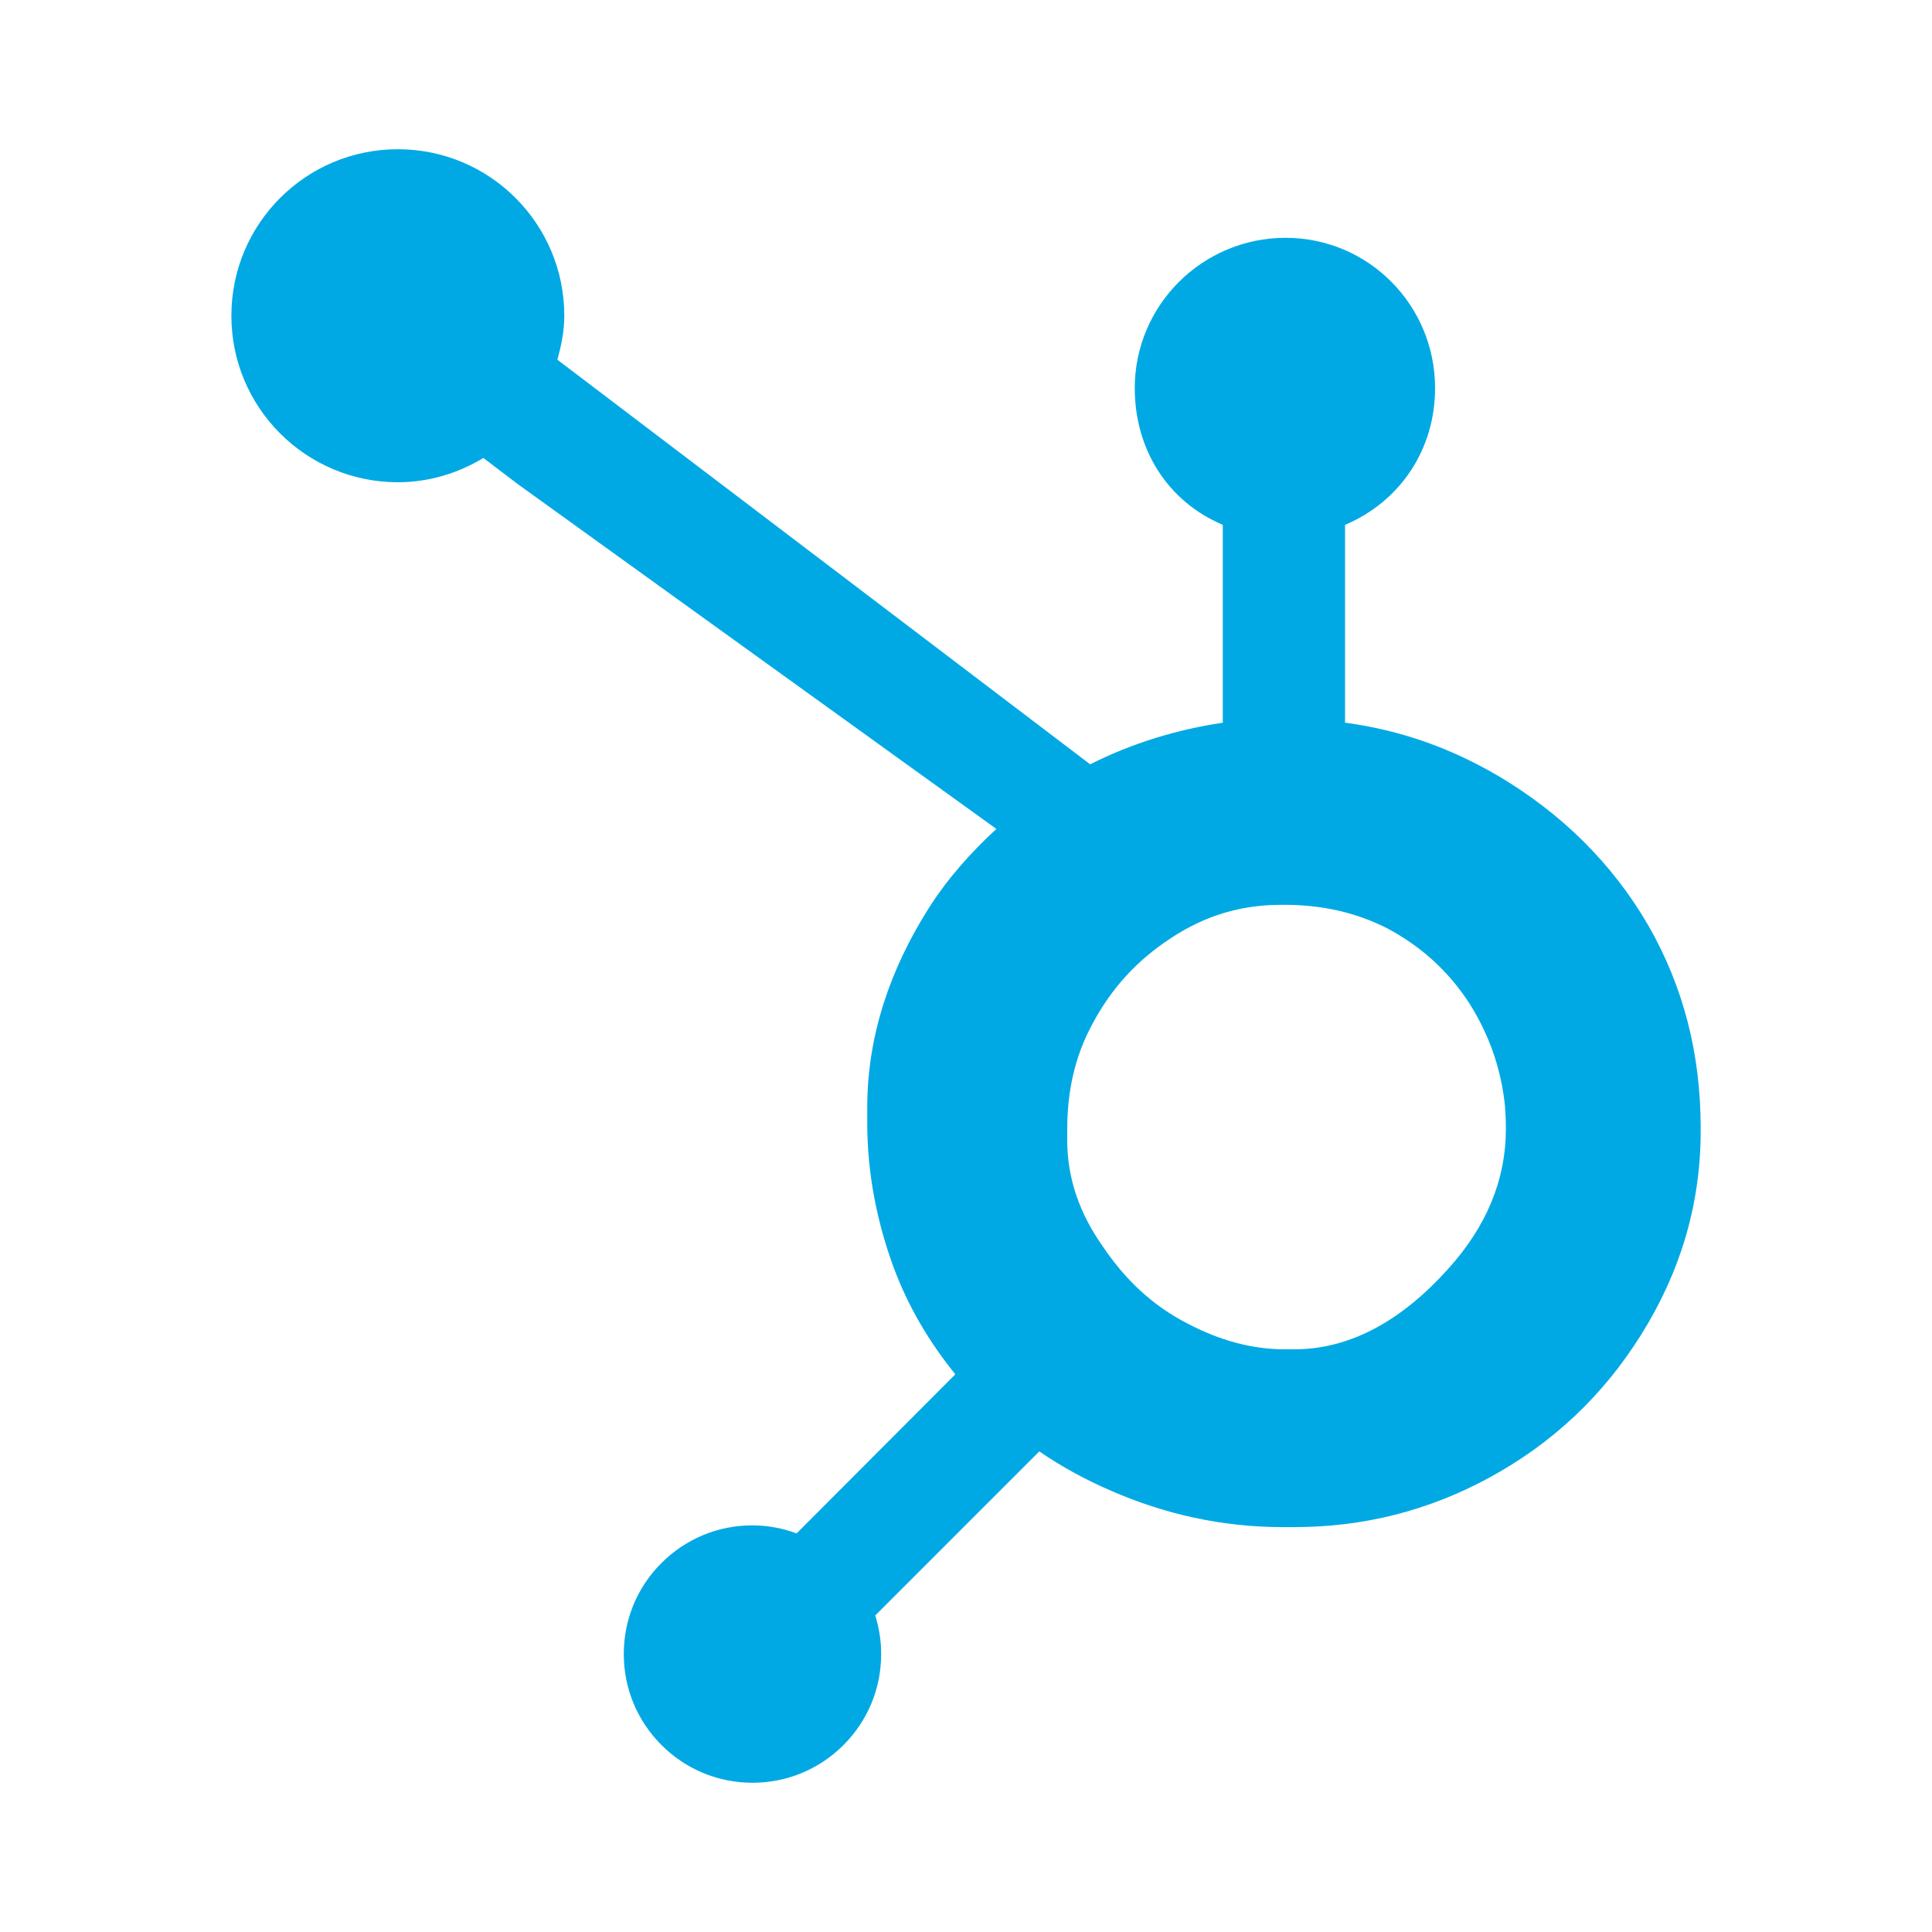
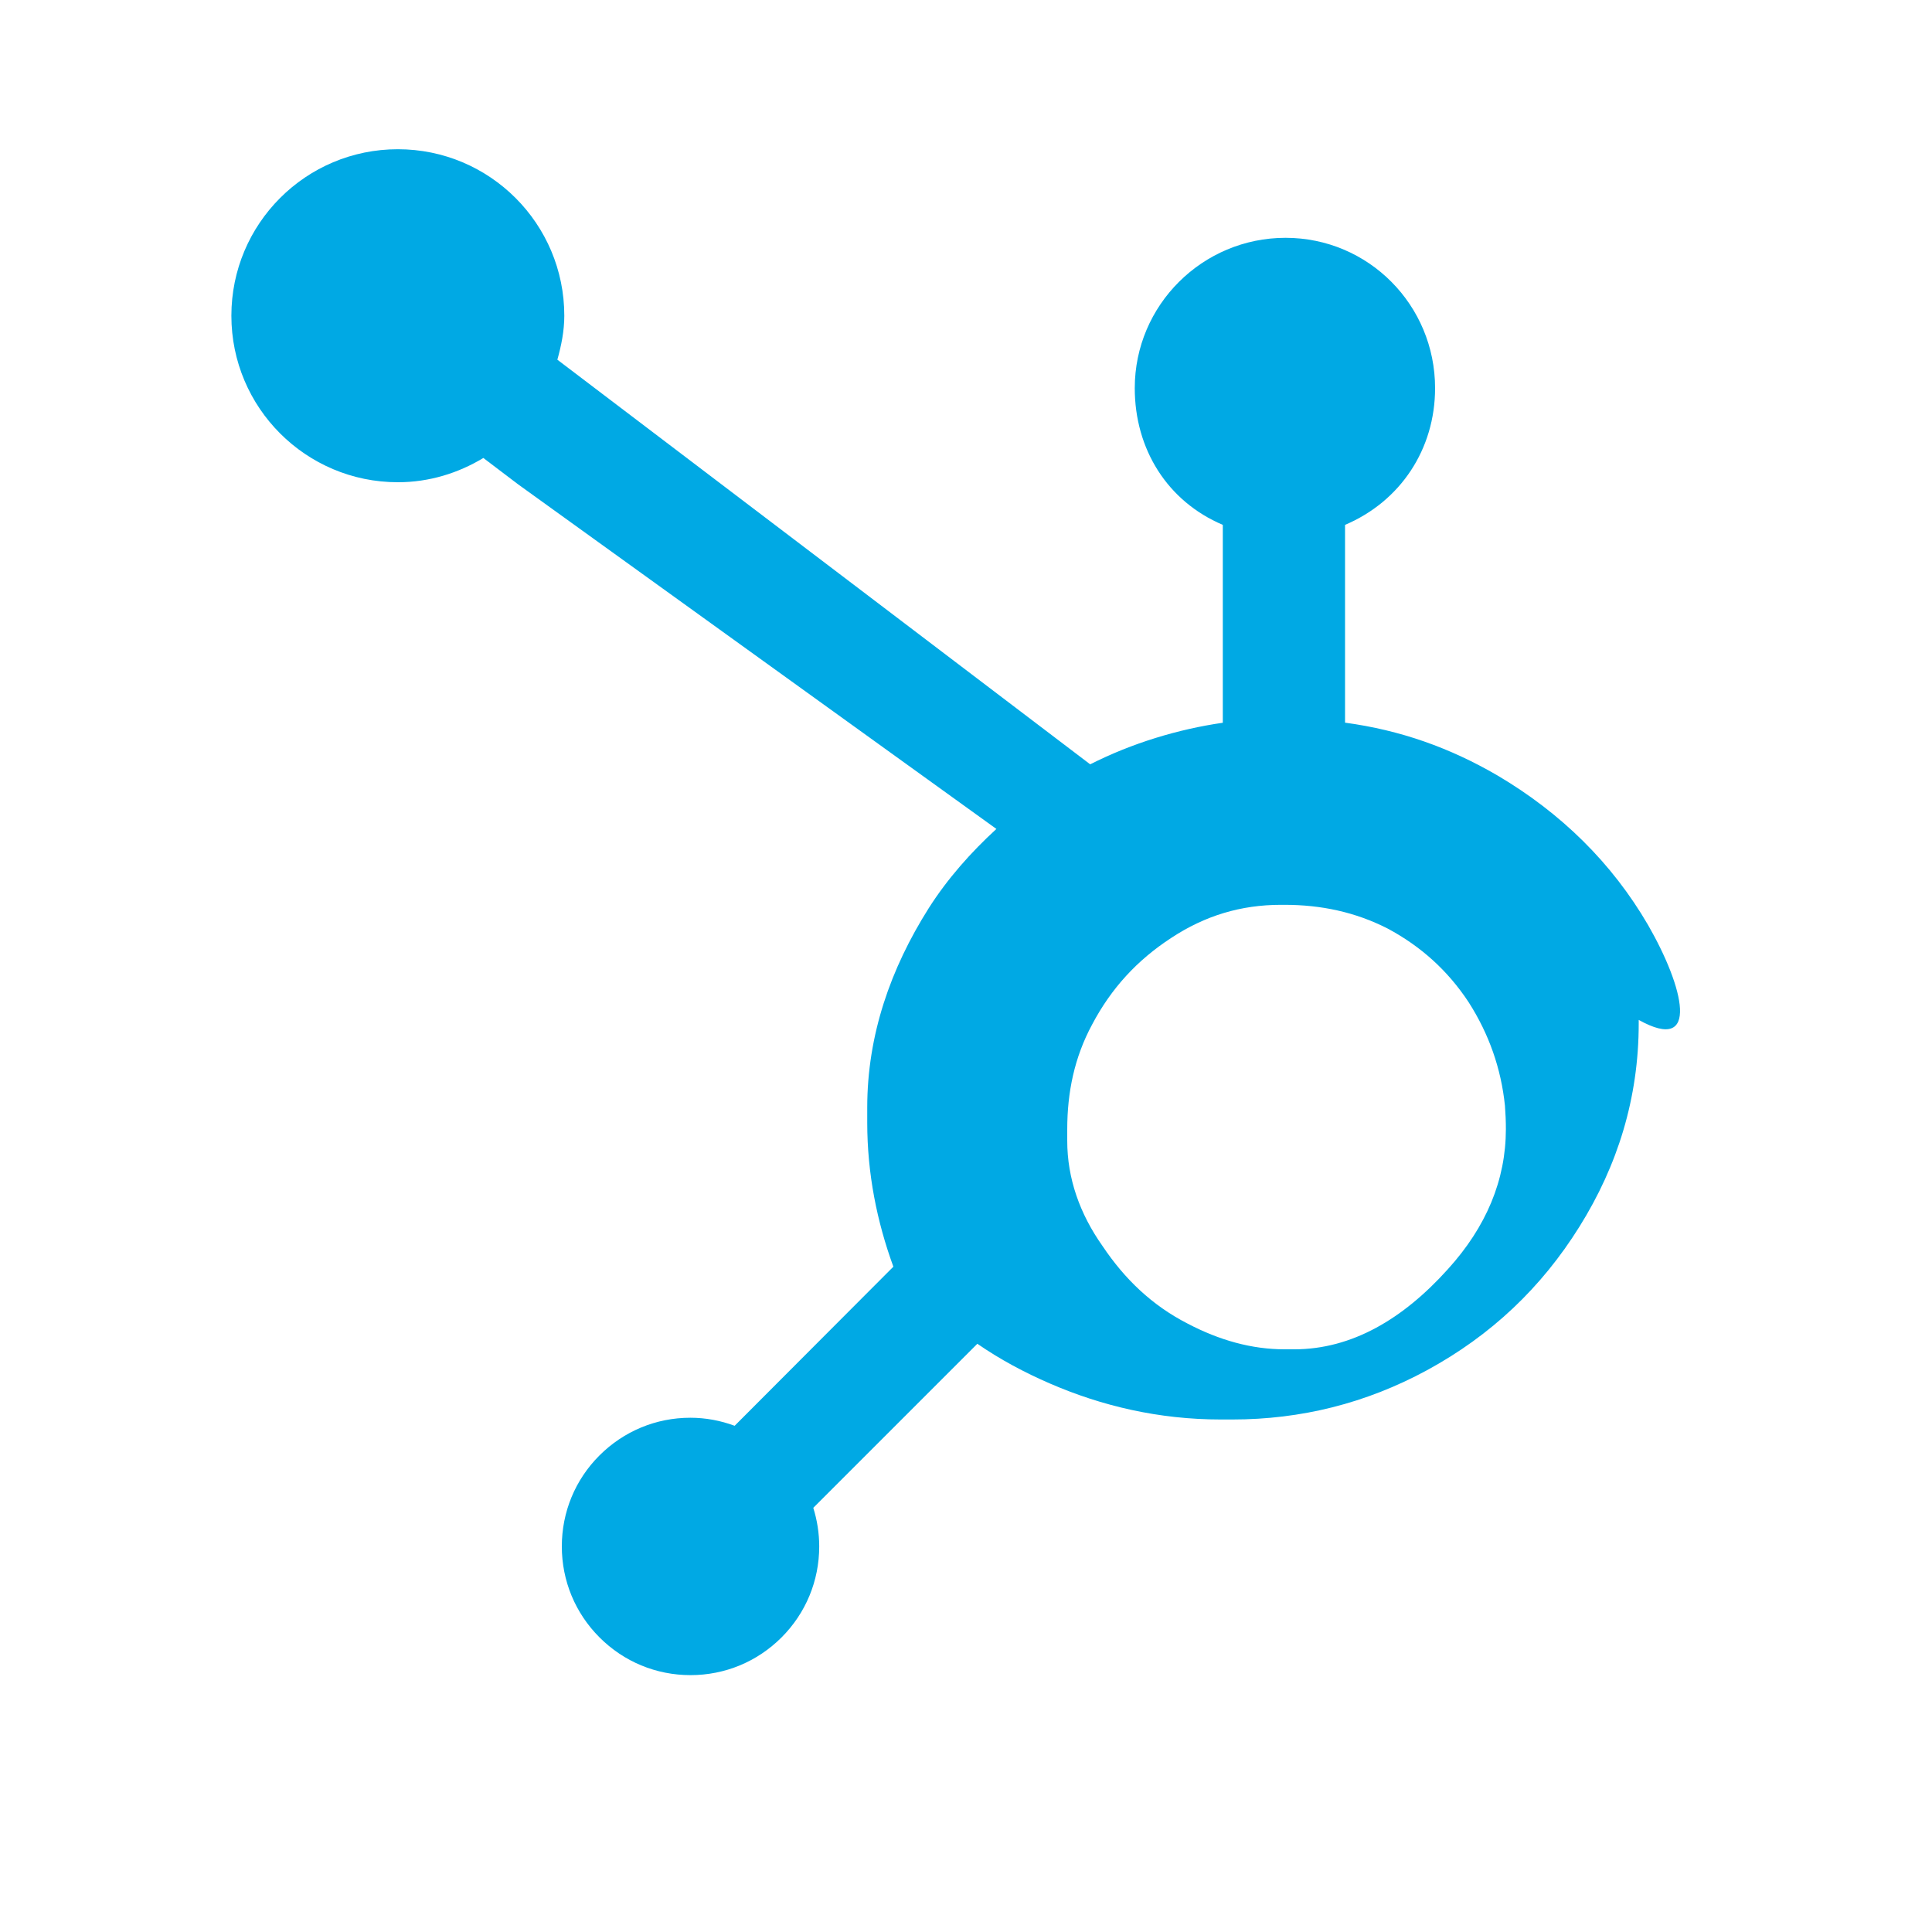
<svg xmlns="http://www.w3.org/2000/svg" version="1.1" id="Layer_1" x="0px" y="0px" width="200px" height="200px" viewBox="0 0 200 200" enable-background="new 0 0 200 200" xml:space="preserve">
  <g>
-     <path fill="#00A9E4" d="M170.617,95.774c-3.746-6.443-9.014-11.61-15.602-15.5c-4.921-2.864-10.025-4.684-15.777-5.465V54.334   c5.752-2.442,9.321-7.848,9.321-14.154c0-8.595-6.893-15.561-15.481-15.561c-8.595,0-15.608,6.966-15.608,15.561   c0,6.307,3.363,11.712,9.114,14.154v20.485c-4.601,0.665-9.373,2.099-13.729,4.303c-8.9-6.759-38.084-28.934-55.157-41.886   c0.405-1.46,0.718-2.965,0.718-4.552c0-9.521-7.71-17.236-17.233-17.236c-9.525,0-17.231,7.716-17.231,17.236   c0,9.519,7.716,17.237,17.239,17.237c3.248,0,6.253-0.95,8.846-2.512l3.603,2.733l49.506,35.669   c-2.617,2.402-5.055,5.136-7.004,8.202c-3.951,6.252-6.366,13.132-6.366,20.636v1.566c0,5.267,1.001,10.239,2.705,14.912   c1.502,4.076,3.697,7.787,6.414,11.141l-16.43,16.469c-1.457-0.537-2.988-0.832-4.586-0.832c-3.557,0-6.893,1.391-9.409,3.902   c-2.518,2.518-3.897,5.861-3.897,9.421c0.002,3.558,1.388,6.901,3.903,9.417c2.517,2.518,5.861,3.905,9.42,3.905   c3.561,0,6.905-1.388,9.424-3.905c2.511-2.516,3.898-5.859,3.898-9.417c0-1.376-0.214-2.72-0.613-3.997l16.983-16.984   c2.327,1.607,4.843,2.961,7.546,4.129c5.332,2.306,11.217,3.71,17.658,3.71h1.18c7.121,0,13.838-1.673,20.15-5.093   c6.654-3.615,11.861-8.561,15.797-14.872c3.955-6.329,6.133-13.323,6.133-21.016v-0.384   C176.05,109.153,174.296,102.172,170.617,95.774L170.617,95.774z M149.867,131.404c-4.608,5.121-9.907,8.277-15.897,8.277h-0.986   c-3.422,0-6.769-0.946-10.045-2.664c-3.691-1.895-6.5-4.596-8.797-8.016c-2.373-3.356-3.662-7.023-3.662-10.907v-1.181   c0-3.82,0.732-7.442,2.581-10.865c1.975-3.737,4.642-6.646,8.19-8.959c3.482-2.296,7.203-3.422,11.346-3.422h0.387   c3.756,0,7.312,0.742,10.67,2.458c3.419,1.831,6.214,4.334,8.38,7.625c2.104,3.292,3.355,6.844,3.758,10.712   c0.063,0.803,0.096,1.627,0.096,2.414C155.887,122.129,153.88,126.989,149.867,131.404L149.867,131.404z" />
+     <path fill="#00A9E4" d="M170.617,95.774c-3.746-6.443-9.014-11.61-15.602-15.5c-4.921-2.864-10.025-4.684-15.777-5.465V54.334   c5.752-2.442,9.321-7.848,9.321-14.154c0-8.595-6.893-15.561-15.481-15.561c-8.595,0-15.608,6.966-15.608,15.561   c0,6.307,3.363,11.712,9.114,14.154v20.485c-4.601,0.665-9.373,2.099-13.729,4.303c-8.9-6.759-38.084-28.934-55.157-41.886   c0.405-1.46,0.718-2.965,0.718-4.552c0-9.521-7.71-17.236-17.233-17.236c-9.525,0-17.231,7.716-17.231,17.236   c0,9.519,7.716,17.237,17.239,17.237c3.248,0,6.253-0.95,8.846-2.512l3.603,2.733l49.506,35.669   c-2.617,2.402-5.055,5.136-7.004,8.202c-3.951,6.252-6.366,13.132-6.366,20.636v1.566c0,5.267,1.001,10.239,2.705,14.912   l-16.43,16.469c-1.457-0.537-2.988-0.832-4.586-0.832c-3.557,0-6.893,1.391-9.409,3.902   c-2.518,2.518-3.897,5.861-3.897,9.421c0.002,3.558,1.388,6.901,3.903,9.417c2.517,2.518,5.861,3.905,9.42,3.905   c3.561,0,6.905-1.388,9.424-3.905c2.511-2.516,3.898-5.859,3.898-9.417c0-1.376-0.214-2.72-0.613-3.997l16.983-16.984   c2.327,1.607,4.843,2.961,7.546,4.129c5.332,2.306,11.217,3.71,17.658,3.71h1.18c7.121,0,13.838-1.673,20.15-5.093   c6.654-3.615,11.861-8.561,15.797-14.872c3.955-6.329,6.133-13.323,6.133-21.016v-0.384   C176.05,109.153,174.296,102.172,170.617,95.774L170.617,95.774z M149.867,131.404c-4.608,5.121-9.907,8.277-15.897,8.277h-0.986   c-3.422,0-6.769-0.946-10.045-2.664c-3.691-1.895-6.5-4.596-8.797-8.016c-2.373-3.356-3.662-7.023-3.662-10.907v-1.181   c0-3.82,0.732-7.442,2.581-10.865c1.975-3.737,4.642-6.646,8.19-8.959c3.482-2.296,7.203-3.422,11.346-3.422h0.387   c3.756,0,7.312,0.742,10.67,2.458c3.419,1.831,6.214,4.334,8.38,7.625c2.104,3.292,3.355,6.844,3.758,10.712   c0.063,0.803,0.096,1.627,0.096,2.414C155.887,122.129,153.88,126.989,149.867,131.404L149.867,131.404z" />
  </g>
</svg>